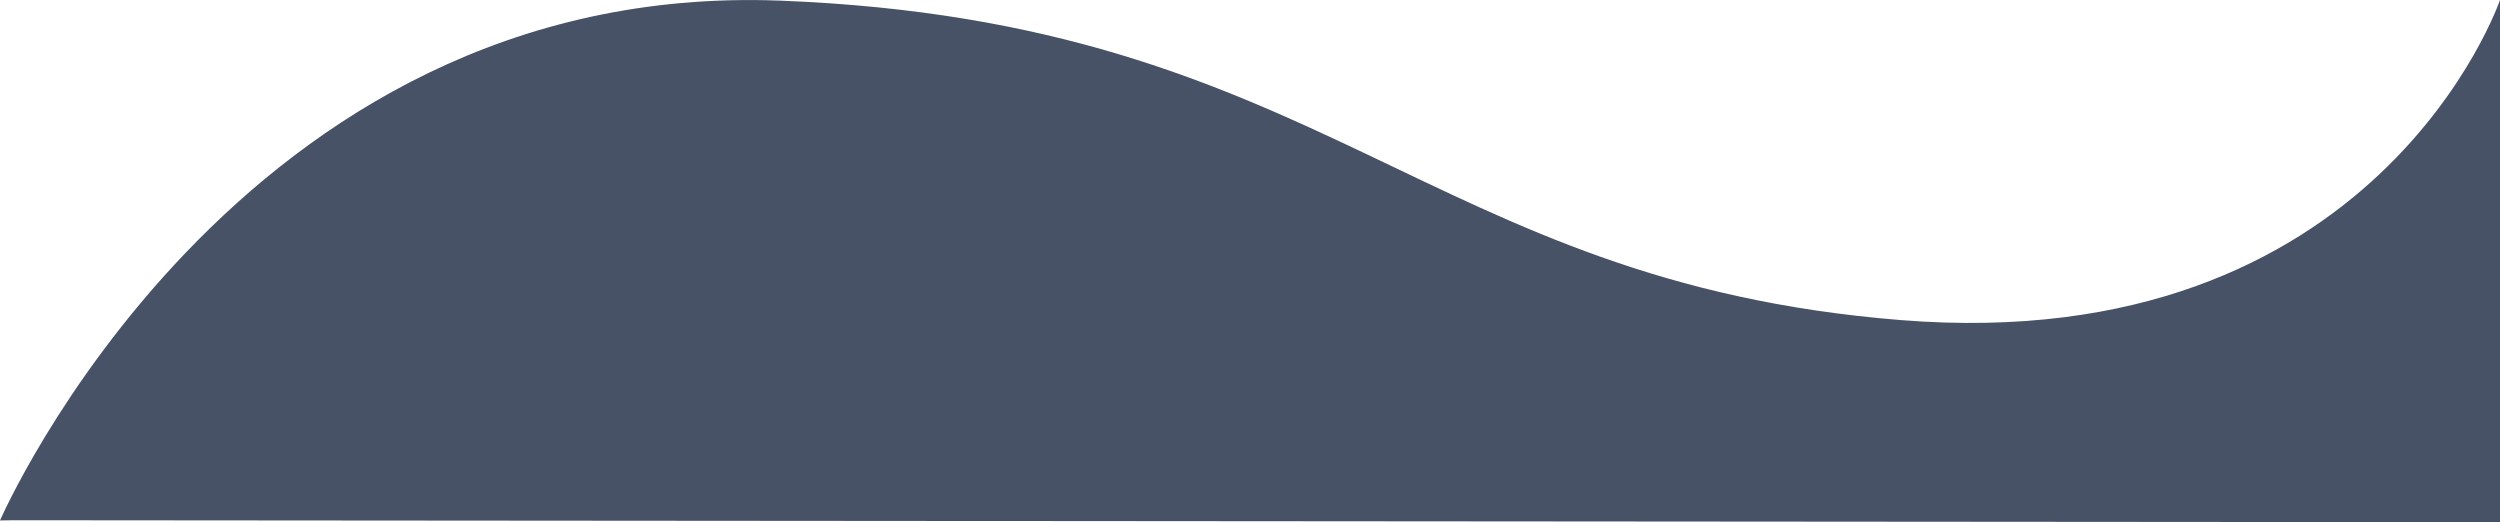
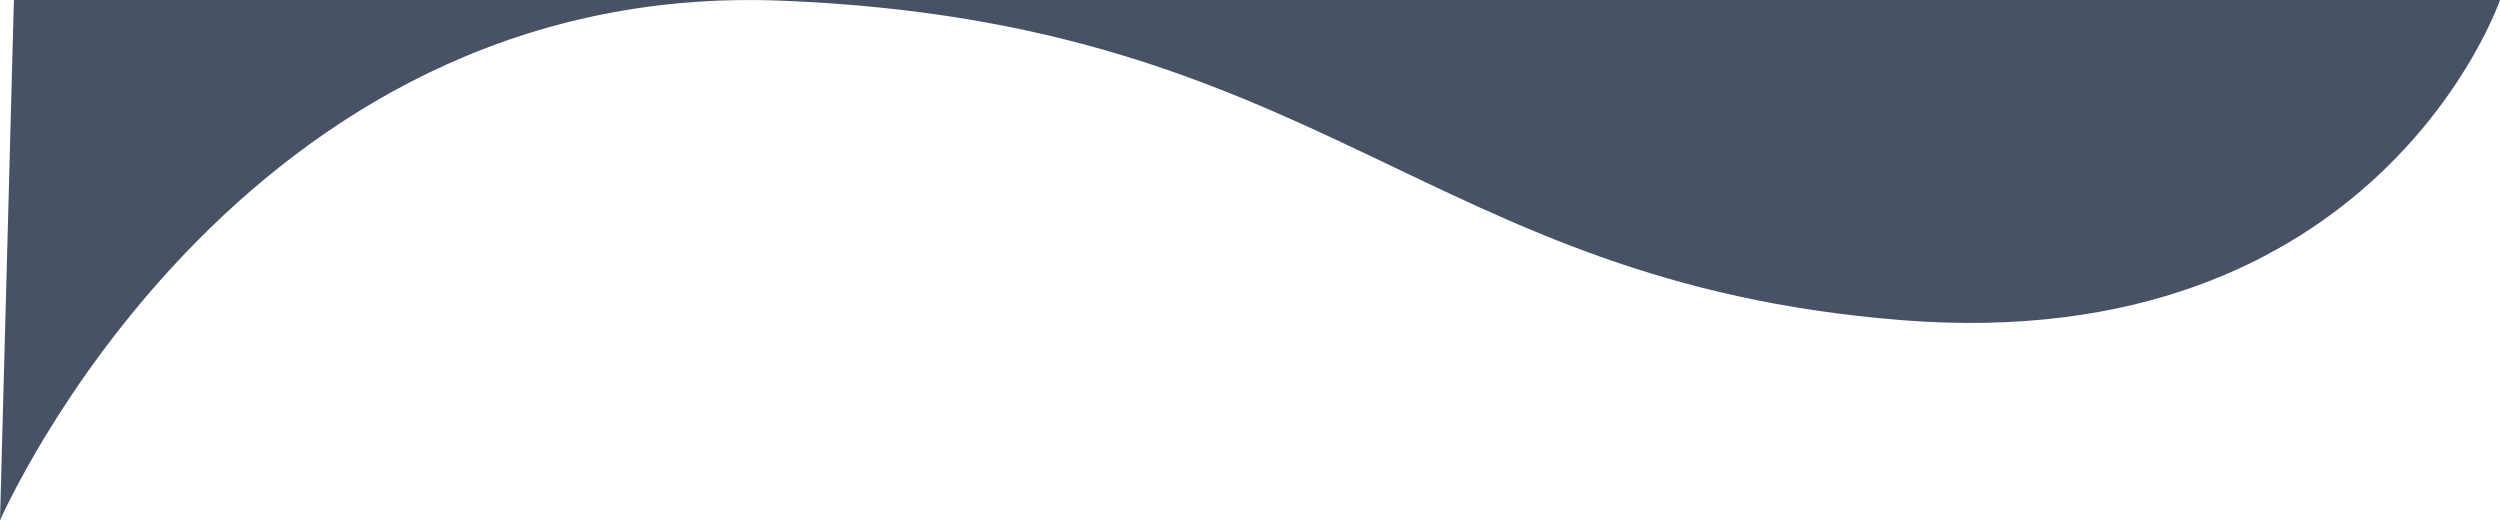
<svg xmlns="http://www.w3.org/2000/svg" id="Layer_2" data-name="Layer 2" viewBox="0 0 920.49 192.28">
  <defs>
    <style> .cls-1 { fill: #485267; } </style>
  </defs>
  <g id="Layer_1-2" data-name="Layer 1">
-     <path class="cls-1" d="M0,191.63S86.68-7.61,287.41.24s236.79,103.5,412.42,117.61C875.46,131.96,920.49,0,920.49,0v192.28l-915.35-.73" />
+     <path class="cls-1" d="M0,191.63S86.68-7.61,287.41.24s236.79,103.5,412.42,117.61C875.46,131.96,920.49,0,920.49,0l-915.35-.73" />
  </g>
</svg>